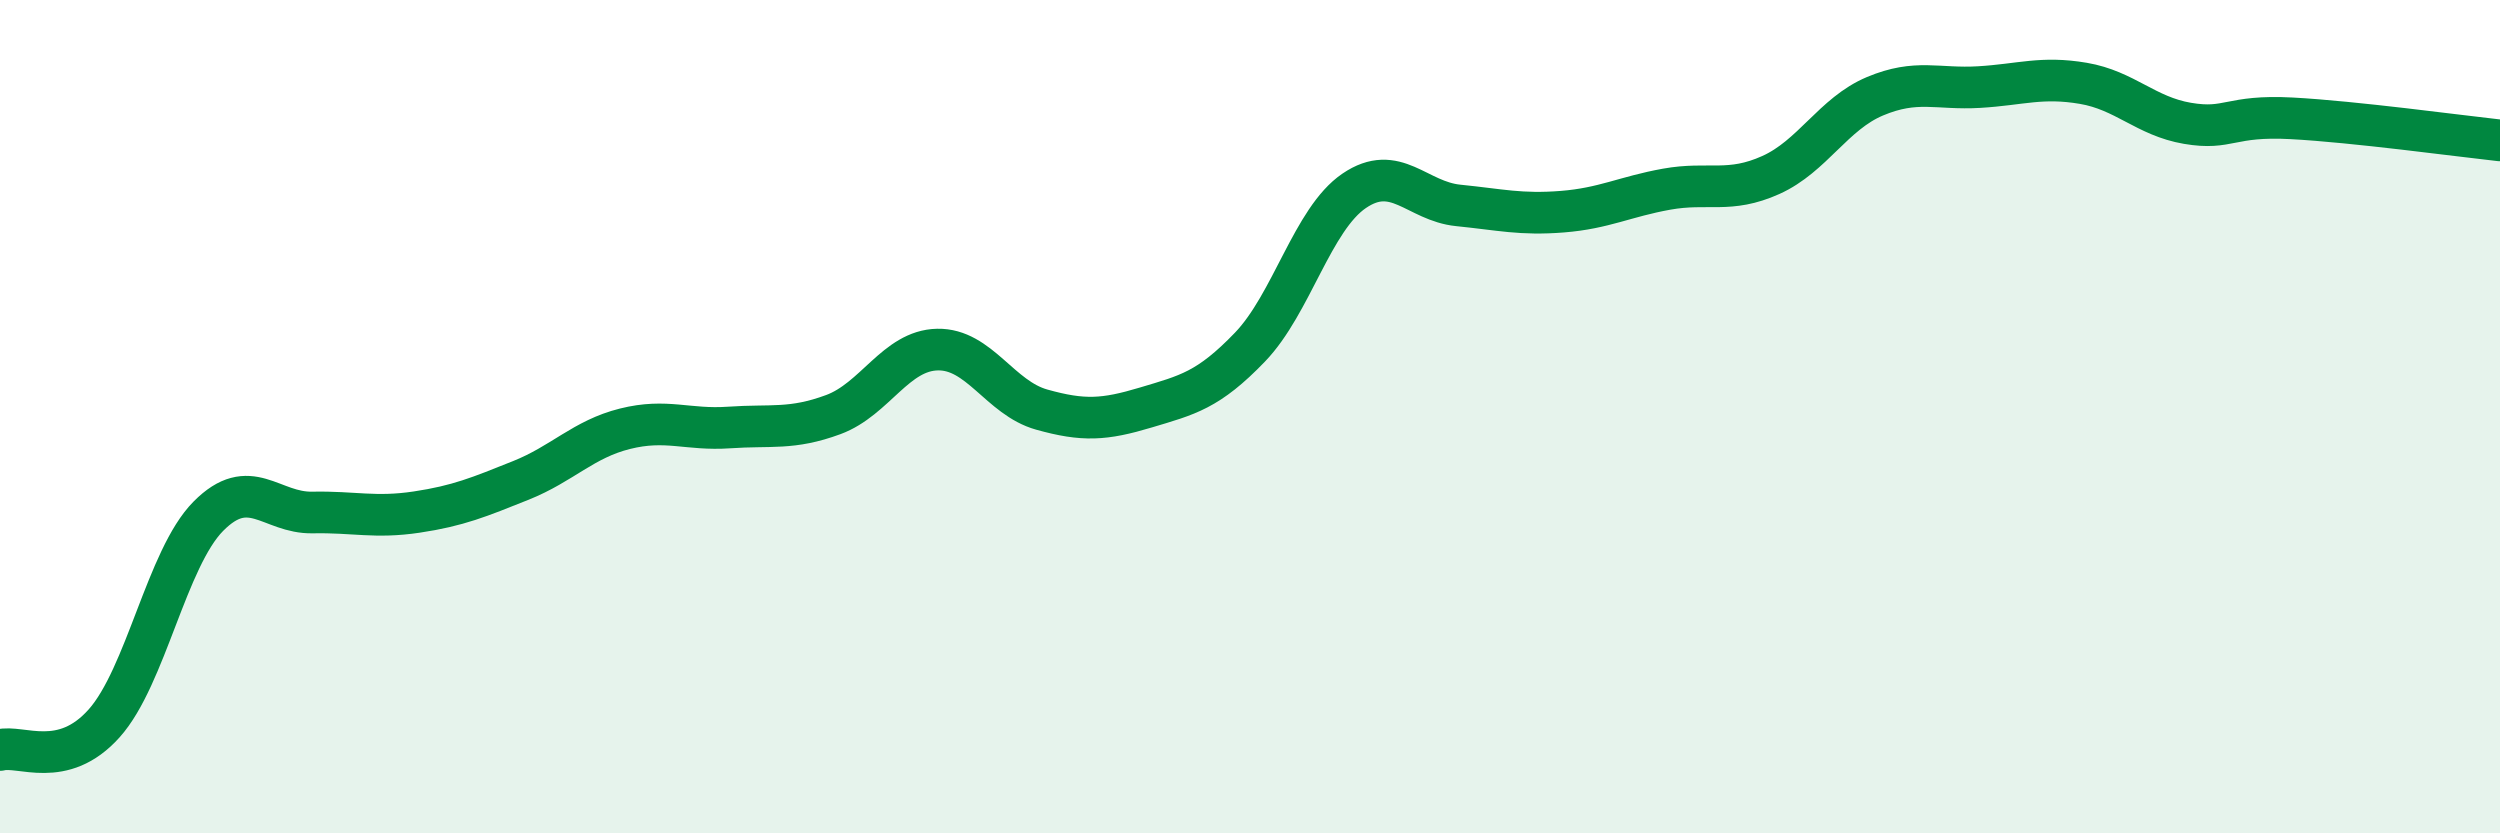
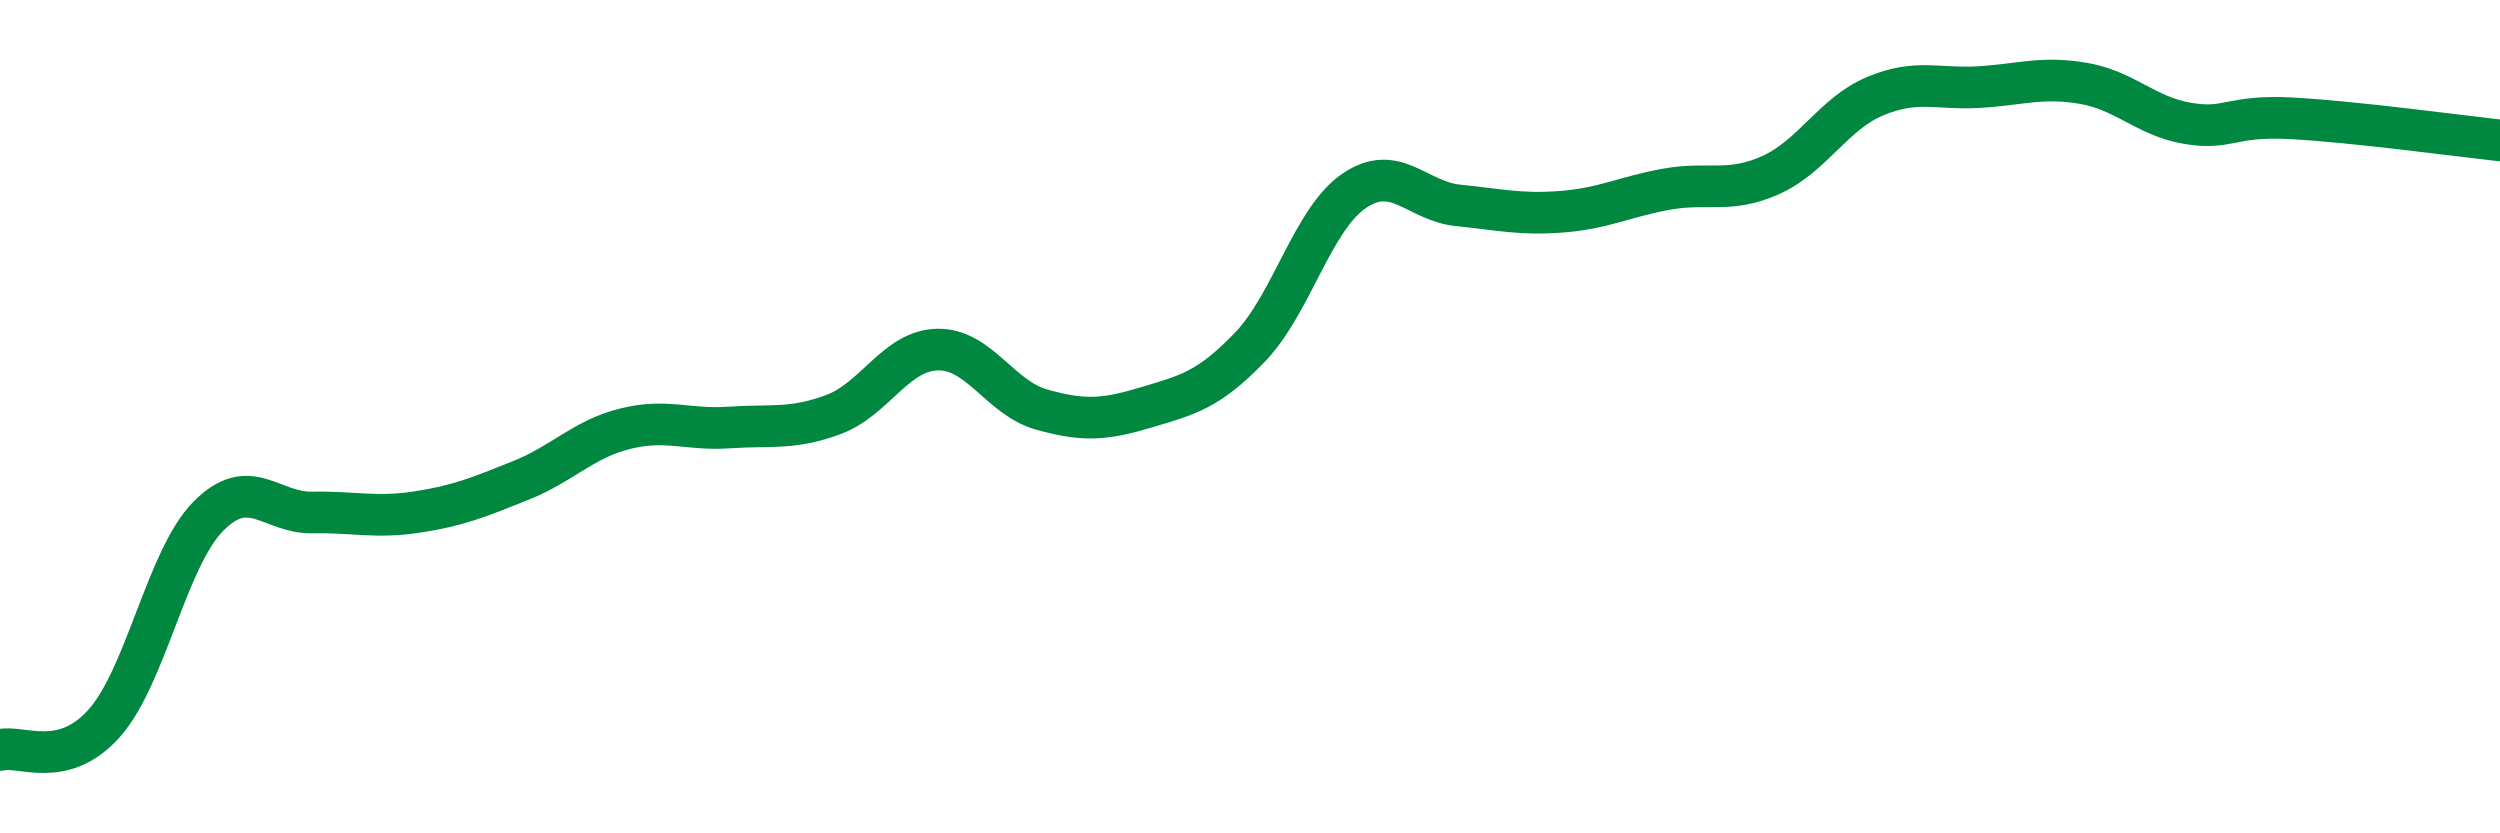
<svg xmlns="http://www.w3.org/2000/svg" width="60" height="20" viewBox="0 0 60 20">
-   <path d="M 0,18 C 0.5,17.87 1.5,18.48 2.5,17.36 C 3.5,16.24 4,13.4 5,12.39 C 6,11.38 6.5,12.32 7.5,12.3 C 8.5,12.28 9,12.44 10,12.29 C 11,12.14 11.5,11.93 12.5,11.53 C 13.5,11.13 14,10.54 15,10.29 C 16,10.04 16.5,10.33 17.5,10.26 C 18.5,10.19 19,10.32 20,9.95 C 21,9.58 21.5,8.41 22.5,8.39 C 23.5,8.37 24,9.55 25,9.83 C 26,10.11 26.5,10.08 27.5,9.78 C 28.5,9.48 29,9.37 30,8.33 C 31,7.29 31.5,5.26 32.5,4.58 C 33.5,3.9 34,4.83 35,4.93 C 36,5.03 36.5,5.16 37.5,5.08 C 38.5,5 39,4.72 40,4.54 C 41,4.36 41.5,4.65 42.5,4.2 C 43.5,3.75 44,2.73 45,2.31 C 46,1.89 46.5,2.15 47.5,2.09 C 48.5,2.03 49,1.83 50,2 C 51,2.17 51.5,2.79 52.5,2.96 C 53.5,3.13 53.5,2.76 55,2.84 C 56.5,2.92 59,3.26 60,3.37L60 20L0 20Z" fill="#008740" opacity="0.1" stroke-linecap="round" stroke-linejoin="round" />
  <path d="M 0,18 C 0.5,17.87 1.5,18.48 2.5,17.36 C 3.5,16.24 4,13.4 5,12.39 C 6,11.38 6.5,12.32 7.5,12.3 C 8.5,12.28 9,12.44 10,12.29 C 11,12.14 11.5,11.93 12.5,11.53 C 13.5,11.13 14,10.54 15,10.29 C 16,10.04 16.5,10.33 17.5,10.26 C 18.5,10.19 19,10.32 20,9.95 C 21,9.58 21.5,8.41 22.5,8.39 C 23.5,8.37 24,9.55 25,9.83 C 26,10.11 26.5,10.08 27.5,9.78 C 28.5,9.48 29,9.37 30,8.33 C 31,7.29 31.5,5.26 32.5,4.58 C 33.5,3.9 34,4.83 35,4.93 C 36,5.03 36.5,5.16 37.5,5.08 C 38.5,5 39,4.72 40,4.54 C 41,4.36 41.5,4.65 42.5,4.2 C 43.5,3.75 44,2.73 45,2.31 C 46,1.89 46.5,2.15 47.5,2.09 C 48.5,2.03 49,1.83 50,2 C 51,2.17 51.5,2.79 52.5,2.96 C 53.5,3.13 53.5,2.76 55,2.84 C 56.5,2.92 59,3.26 60,3.37" stroke="#008740" stroke-width="1" fill="none" stroke-linecap="round" stroke-linejoin="round" />
</svg>